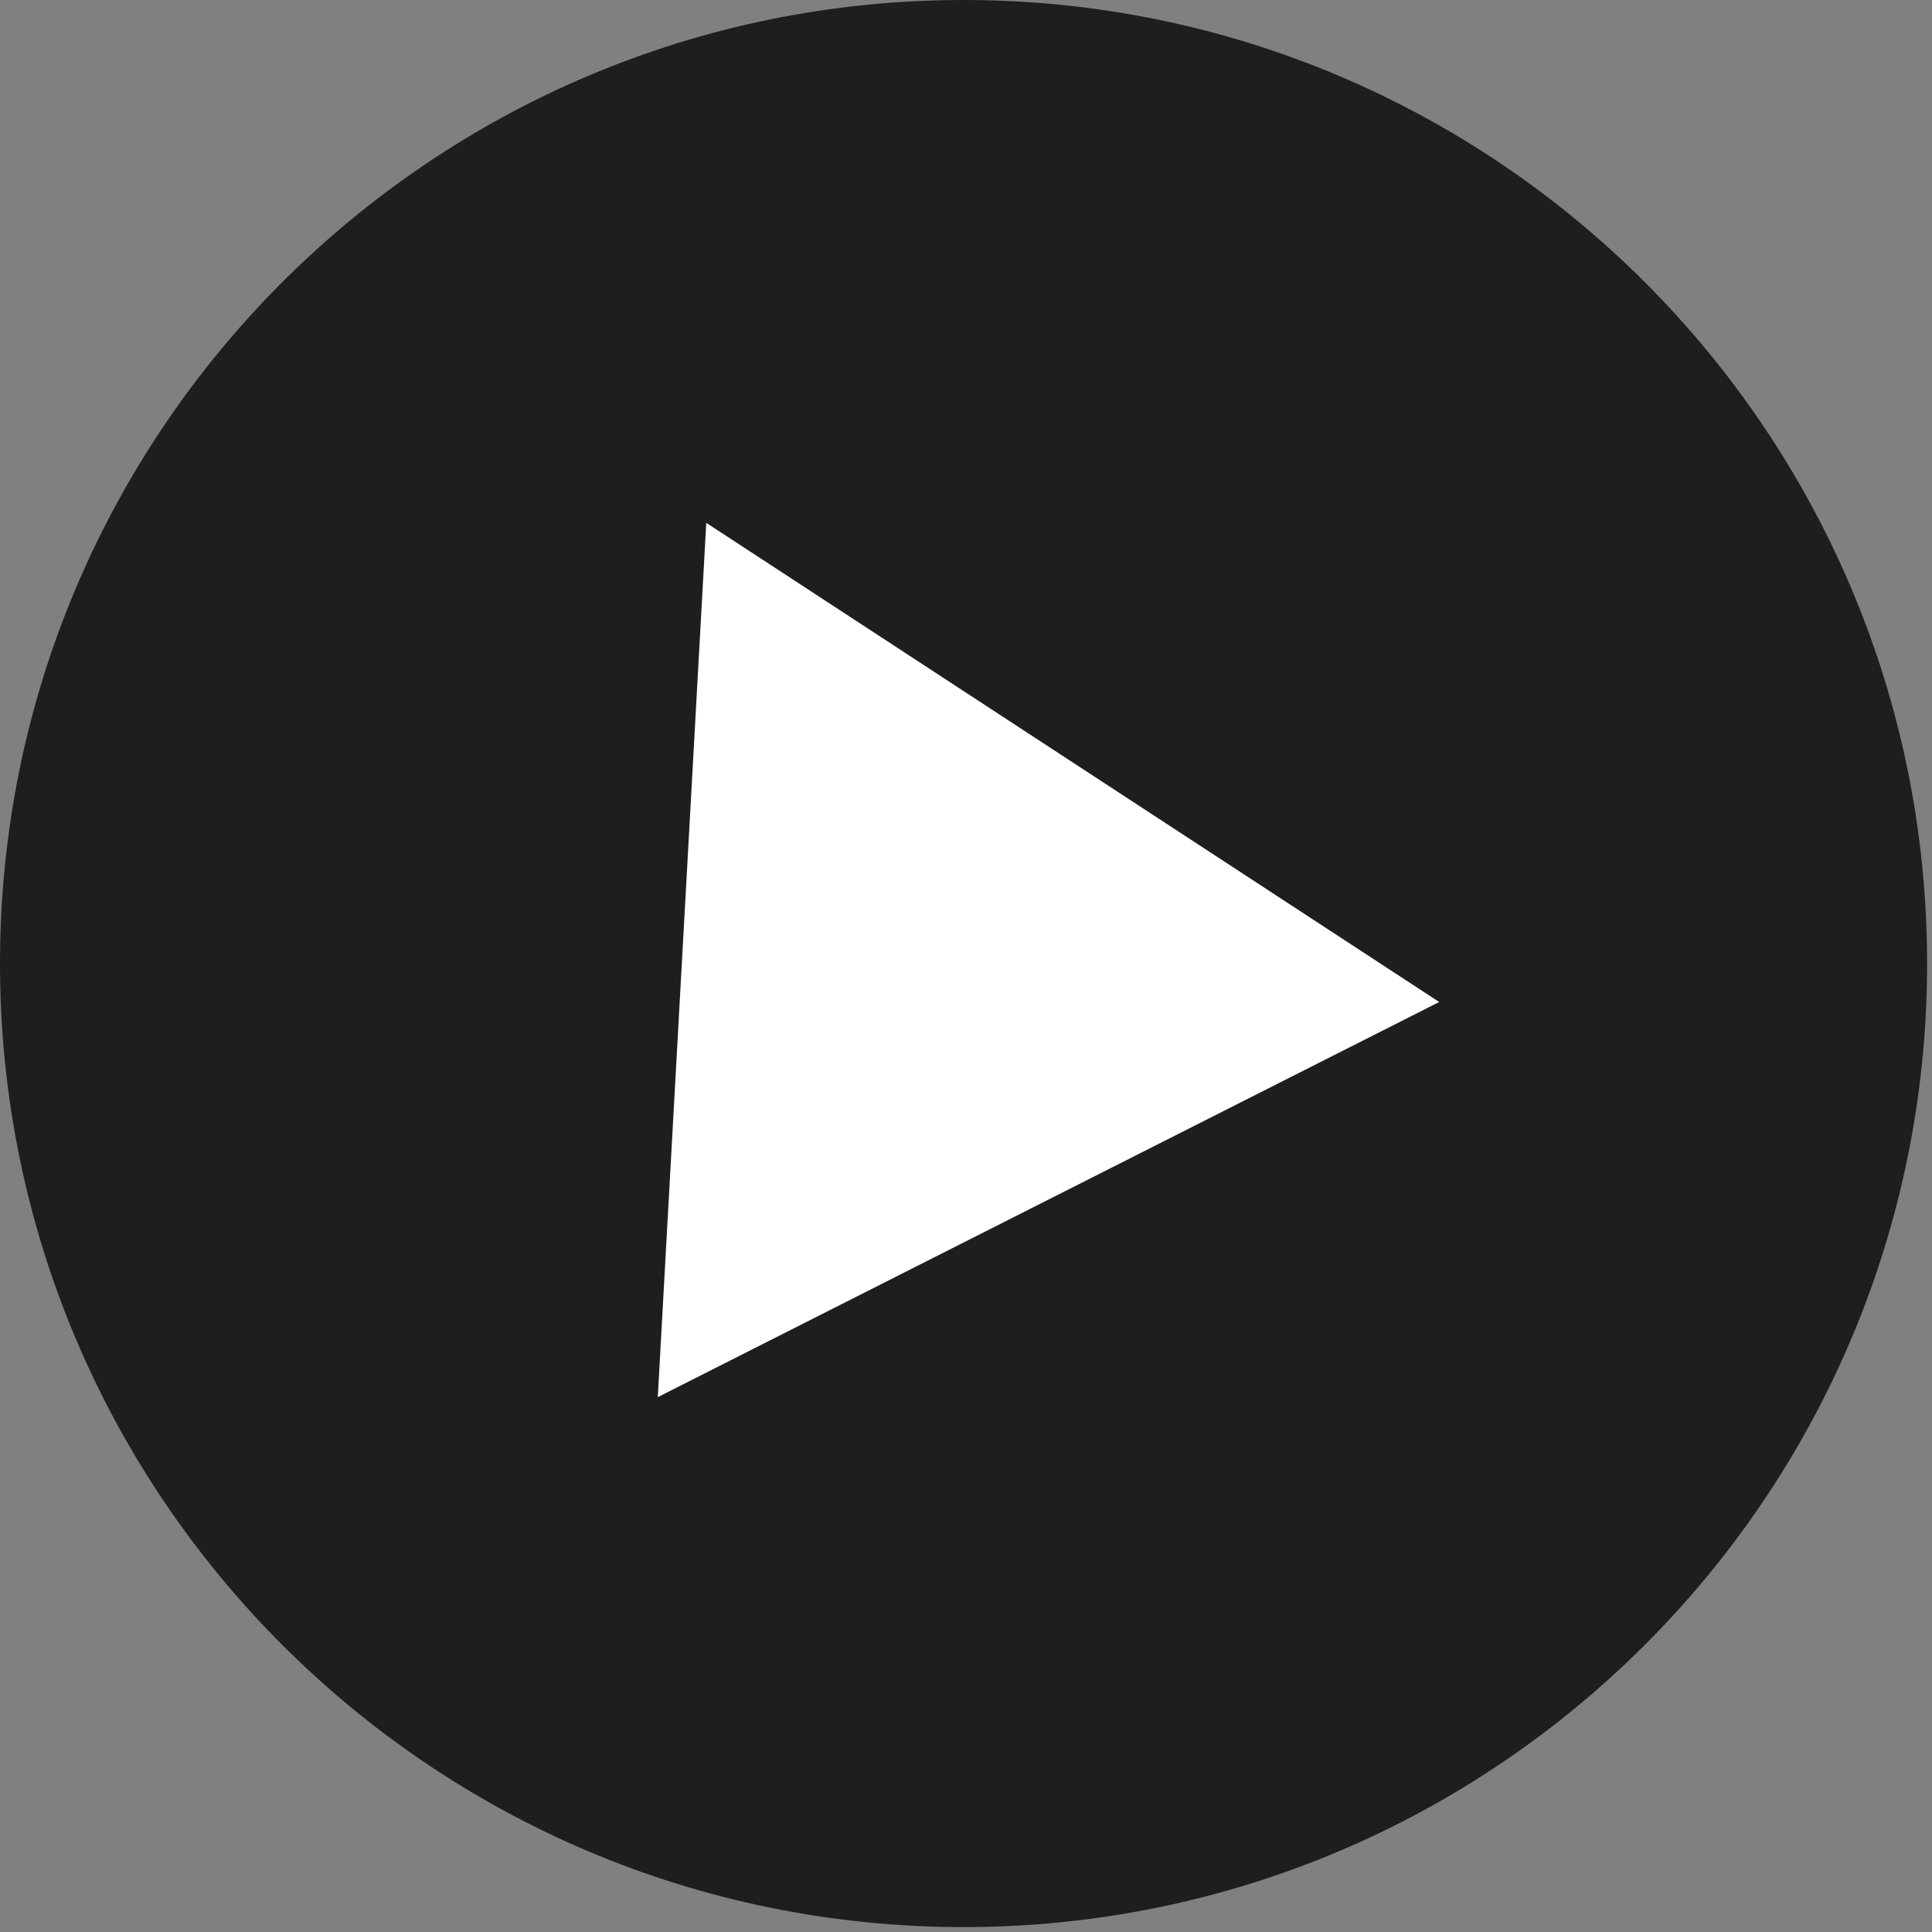
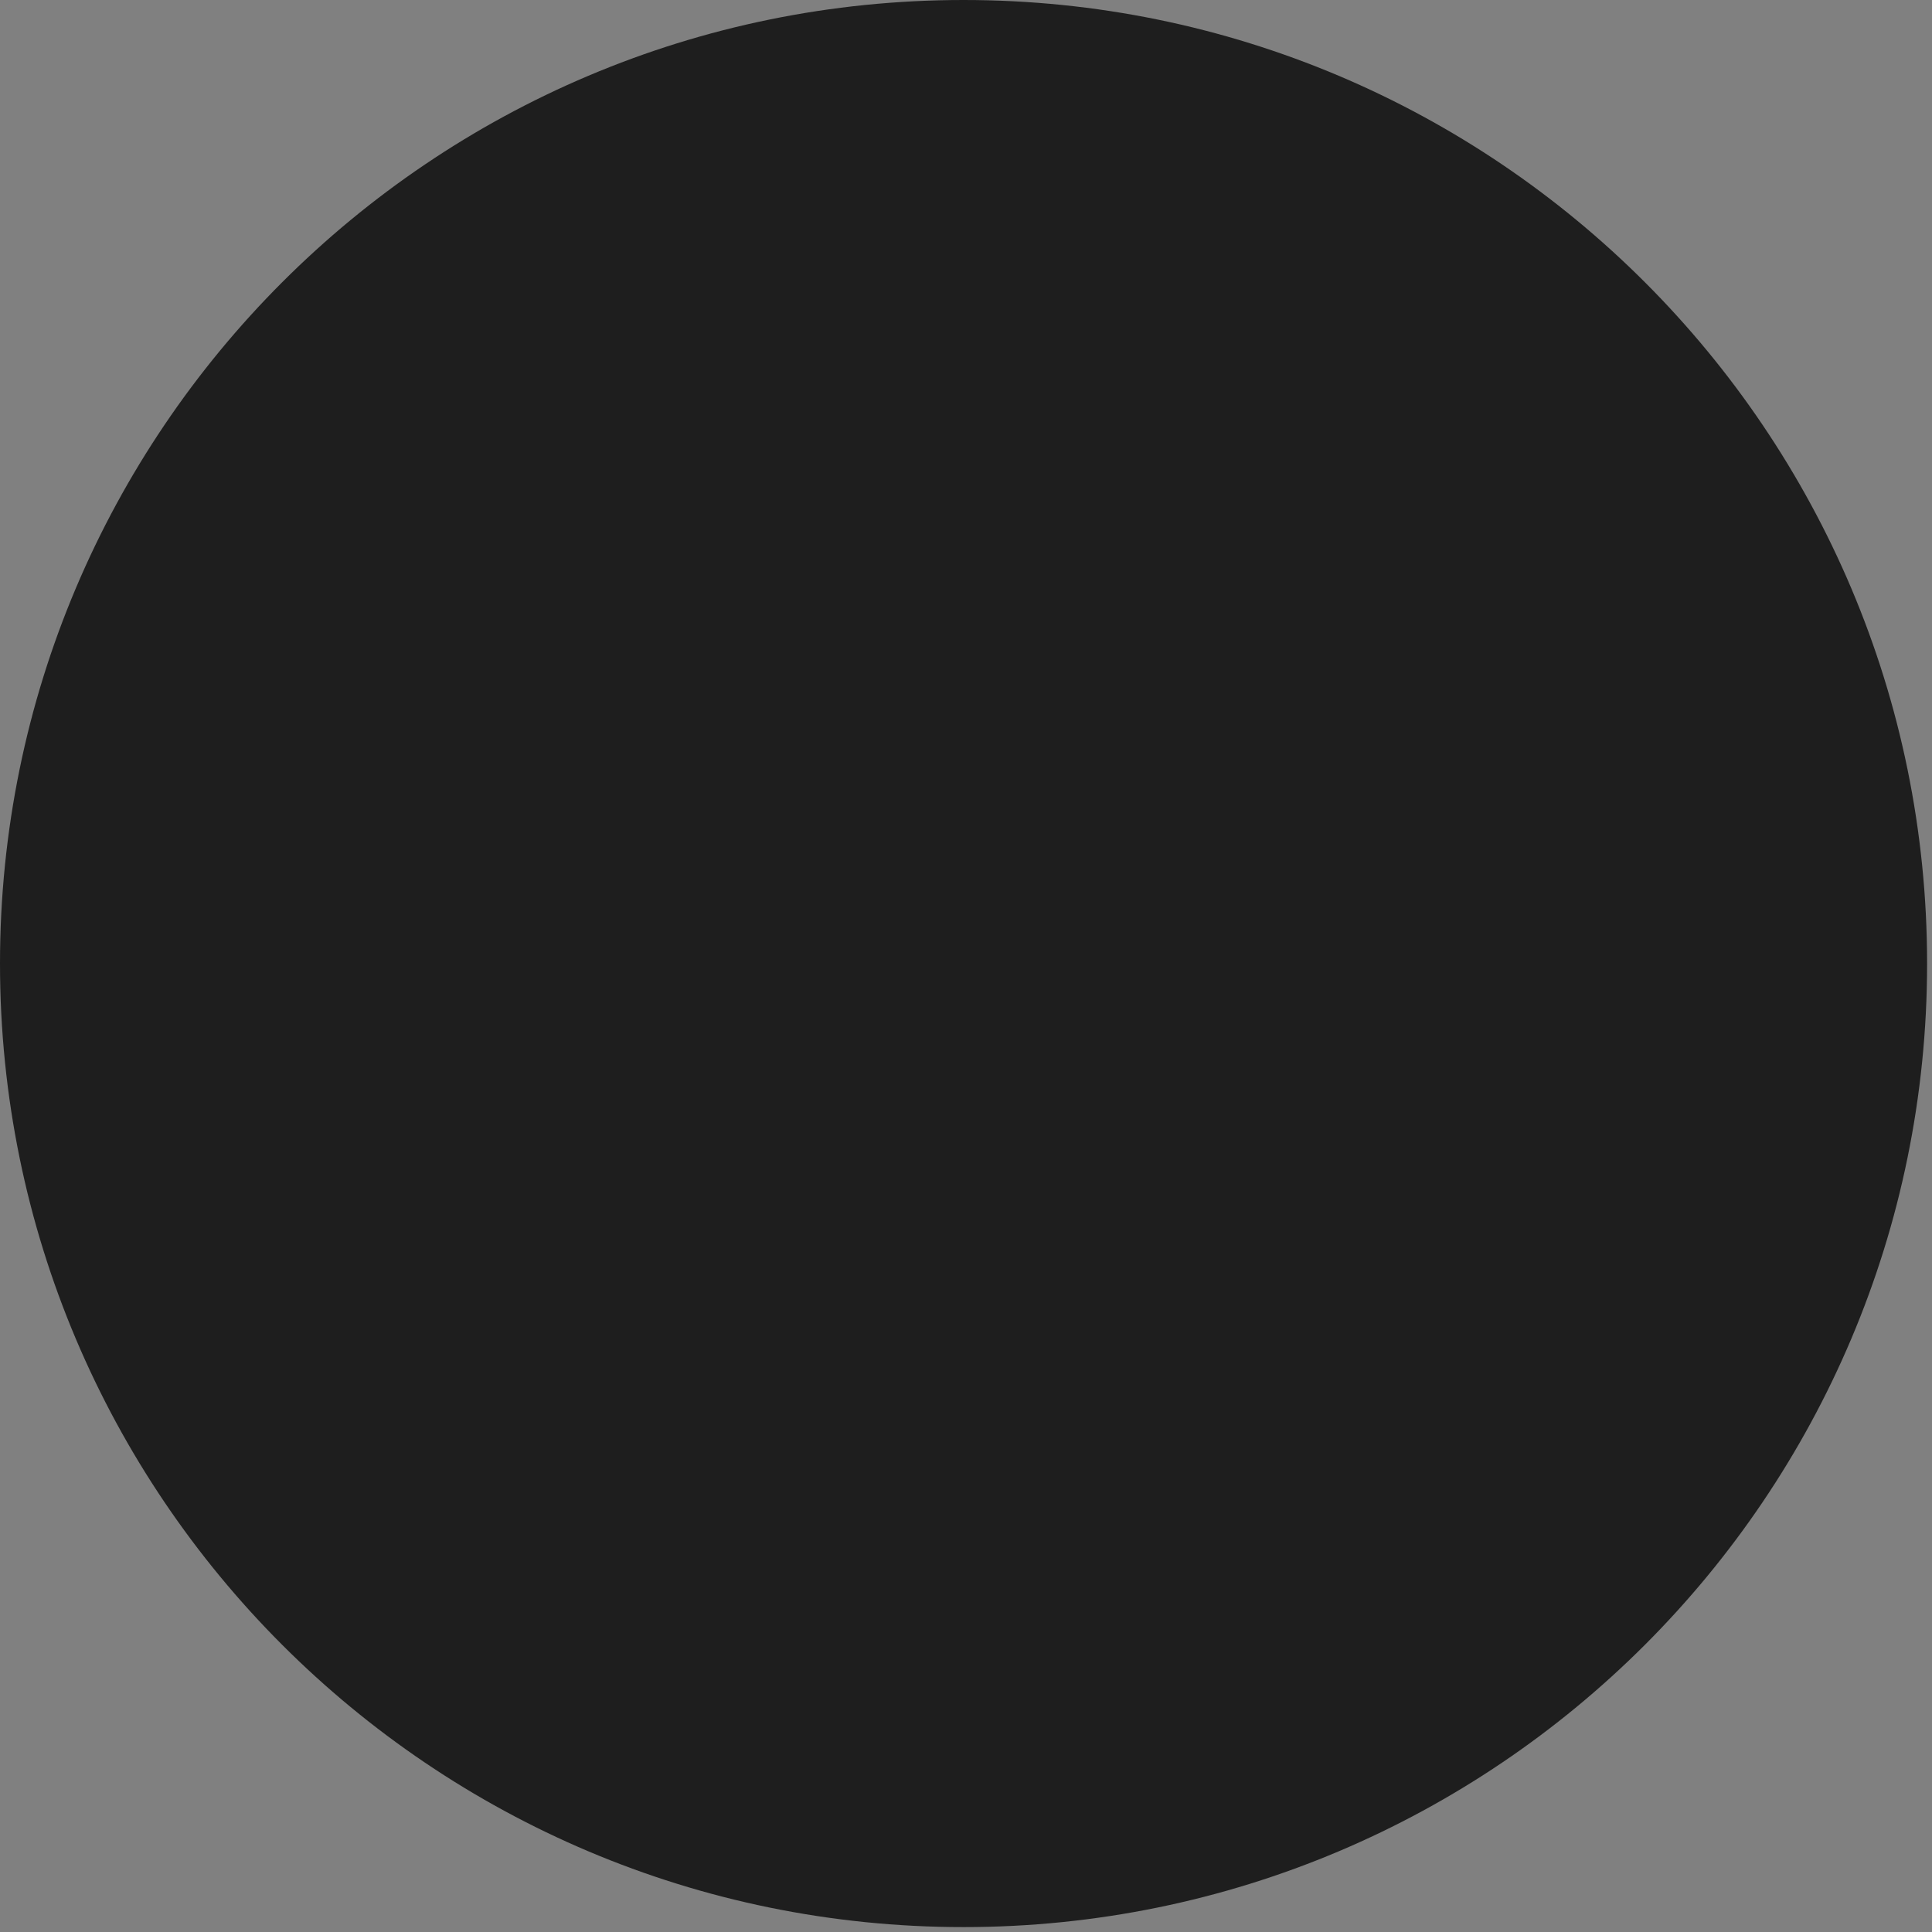
<svg xmlns="http://www.w3.org/2000/svg" preserveAspectRatio="xMidYMid meet" width="182" height="182" overflow="visible" style="display: block;" viewBox="0 0 182 182" fill="none">
  <rect x="0" y="0" width="182" height="182" fill="#808080" stroke="none" />
  <g id="Group">
    <path id="Vector" d="M90.769 181.538C140.899 181.538 181.538 140.899 181.538 90.769C181.538 40.639 140.899 0 90.769 0C40.639 0 0 40.639 0 90.769C0 140.899 40.639 181.538 90.769 181.538Z" fill="#1E1E1E" />
-     <path id="Vector_2" d="M135.577 94.391L66.532 49.254L61.965 131.614L135.577 94.391Z" fill="white" />
  </g>
</svg>